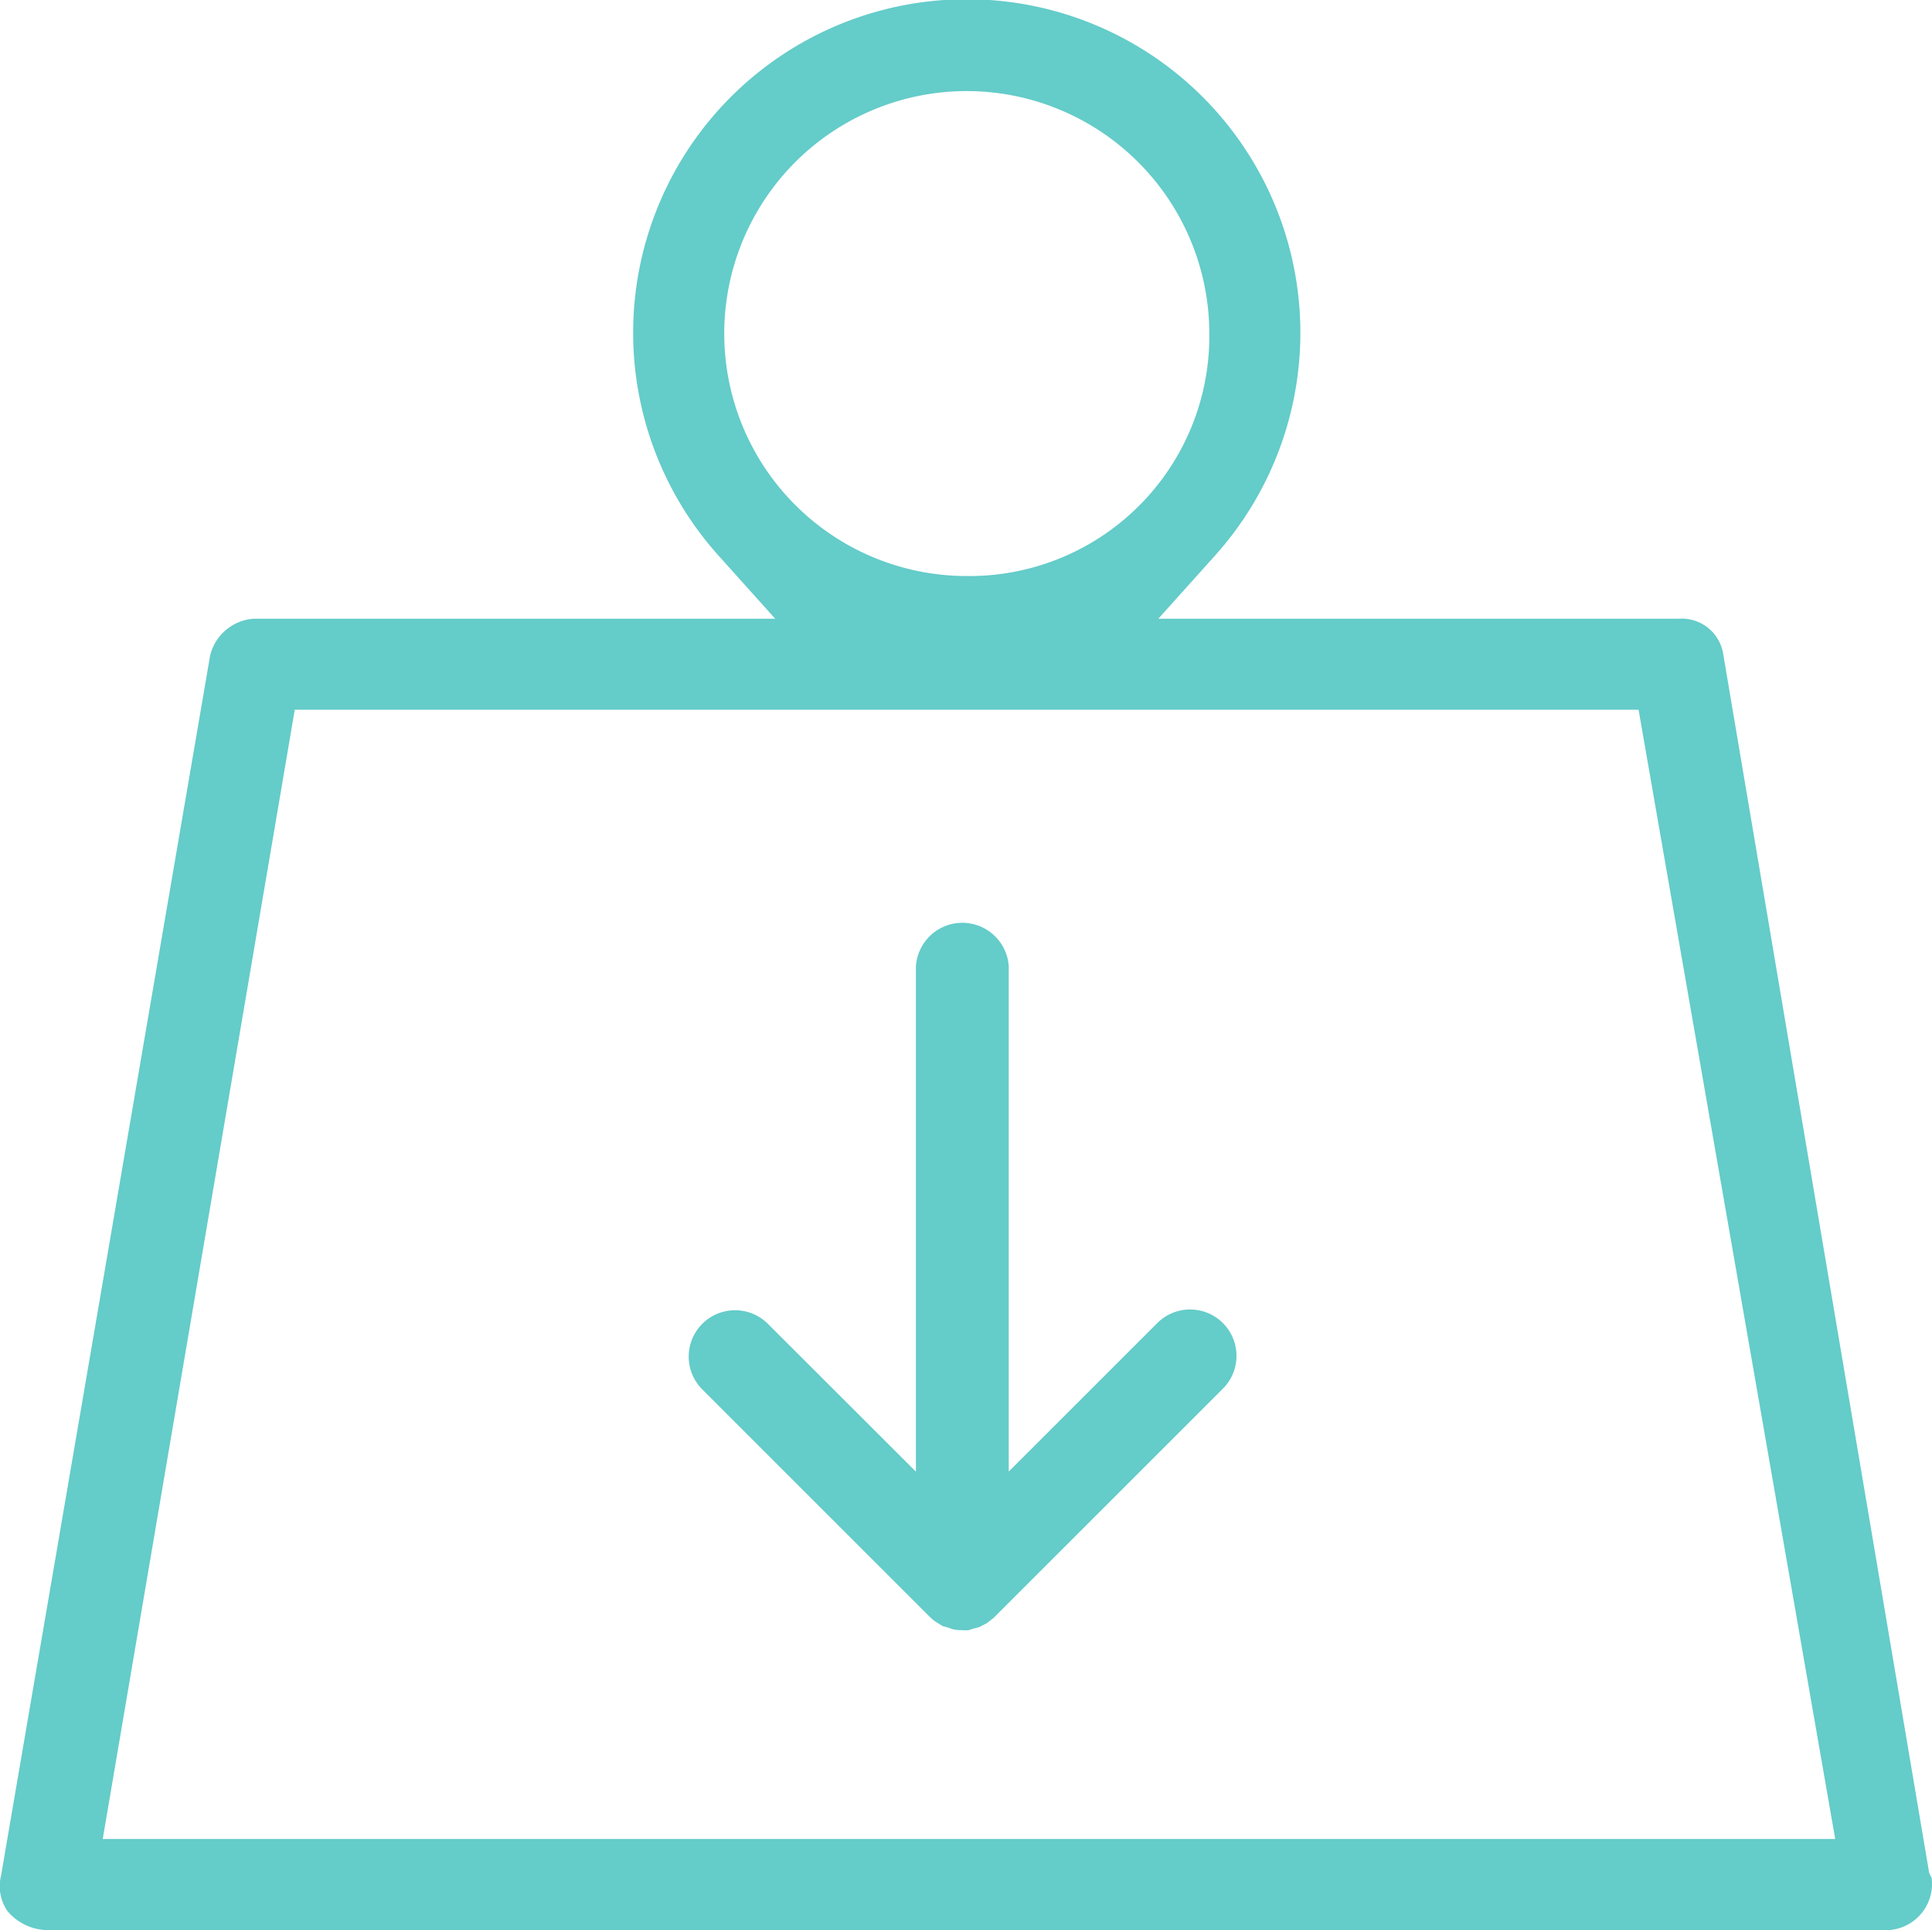
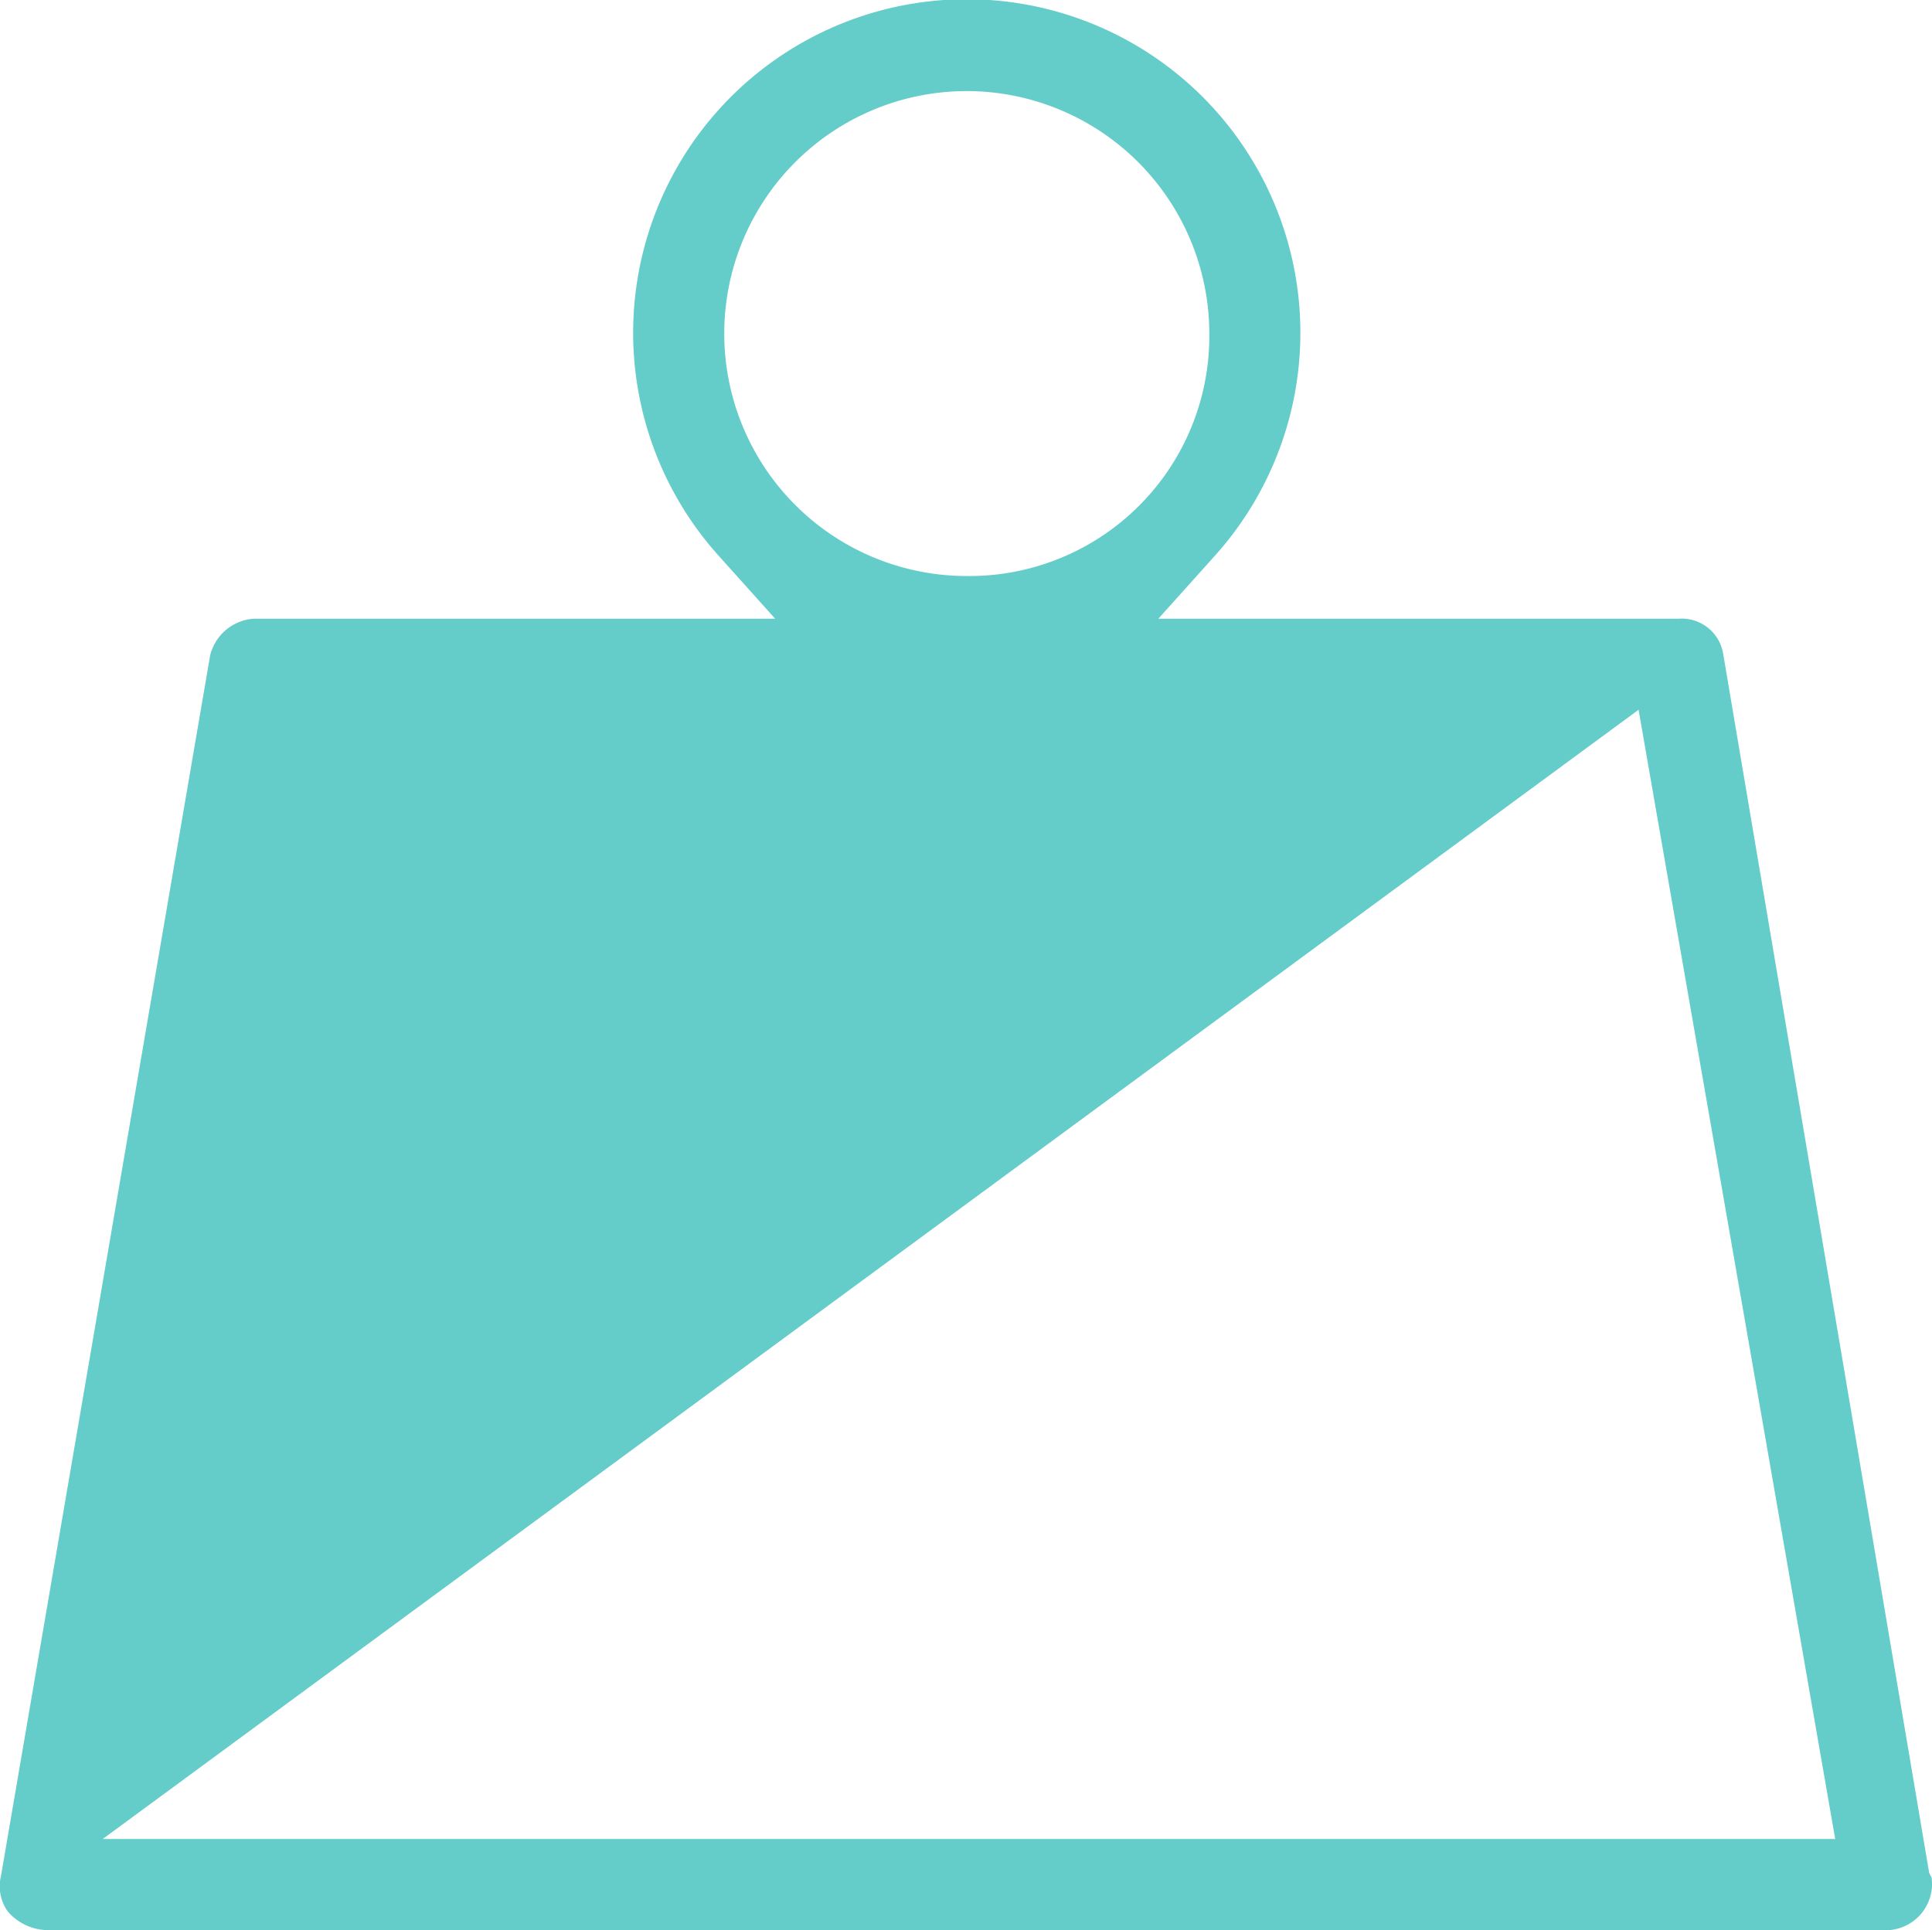
<svg xmlns="http://www.w3.org/2000/svg" width="87.203" height="87.135" viewBox="0 0 87.203 87.135">
  <g transform="translate(-1393.166 -181.944)">
-     <path d="M1395.194,269.079a2.418,2.418,0,0,1-1.687-.85,1.972,1.972,0,0,1-.295-1.6l9.437-55.085a2.178,2.178,0,0,1,1.984-1.668h23.521l-2.546-2.837a15.058,15.058,0,1,1,22.388,0l-2.546,2.837h23.522a1.893,1.893,0,0,1,1.969,1.57l9.3,55.051.113.227a3.184,3.184,0,0,1,.013.4,2.091,2.091,0,0,1-1.959,1.959Zm2.609-4.111H1476l-8.875-50.981h-60.655Zm39-78.912a10.947,10.947,0,1,0,0,21.894A10.832,10.832,0,0,0,1447.75,197,10.959,10.959,0,0,0,1436.8,186.056Z" fill="#64ccc9" />
-     <path d="M1436.578,255.541a2.4,2.4,0,0,1-.383-.033l-.233-.082-.251-.072-.321-.2a1.683,1.683,0,0,1-.281-.237l-10.245-10.247a2.093,2.093,0,1,1,2.962-2.959l6.681,6.674V225.561a2.1,2.1,0,0,1,4.19,0V248.38l6.682-6.681a2.094,2.094,0,1,1,2.96,2.962l-10.294,10.295-.017.02-.129.1c-.076.059-.131.1-.179.145,0,0-.255.128-.355.182l-.272.071-.215.069s-.1,0-.174.007Z" fill="#64ccc9" />
+     <path d="M1395.194,269.079a2.418,2.418,0,0,1-1.687-.85,1.972,1.972,0,0,1-.295-1.6l9.437-55.085a2.178,2.178,0,0,1,1.984-1.668h23.521l-2.546-2.837a15.058,15.058,0,1,1,22.388,0l-2.546,2.837h23.522a1.893,1.893,0,0,1,1.969,1.57l9.3,55.051.113.227a3.184,3.184,0,0,1,.013.4,2.091,2.091,0,0,1-1.959,1.959Zm2.609-4.111H1476l-8.875-50.981Zm39-78.912a10.947,10.947,0,1,0,0,21.894A10.832,10.832,0,0,0,1447.75,197,10.959,10.959,0,0,0,1436.8,186.056Z" fill="#64ccc9" />
  </g>
</svg>